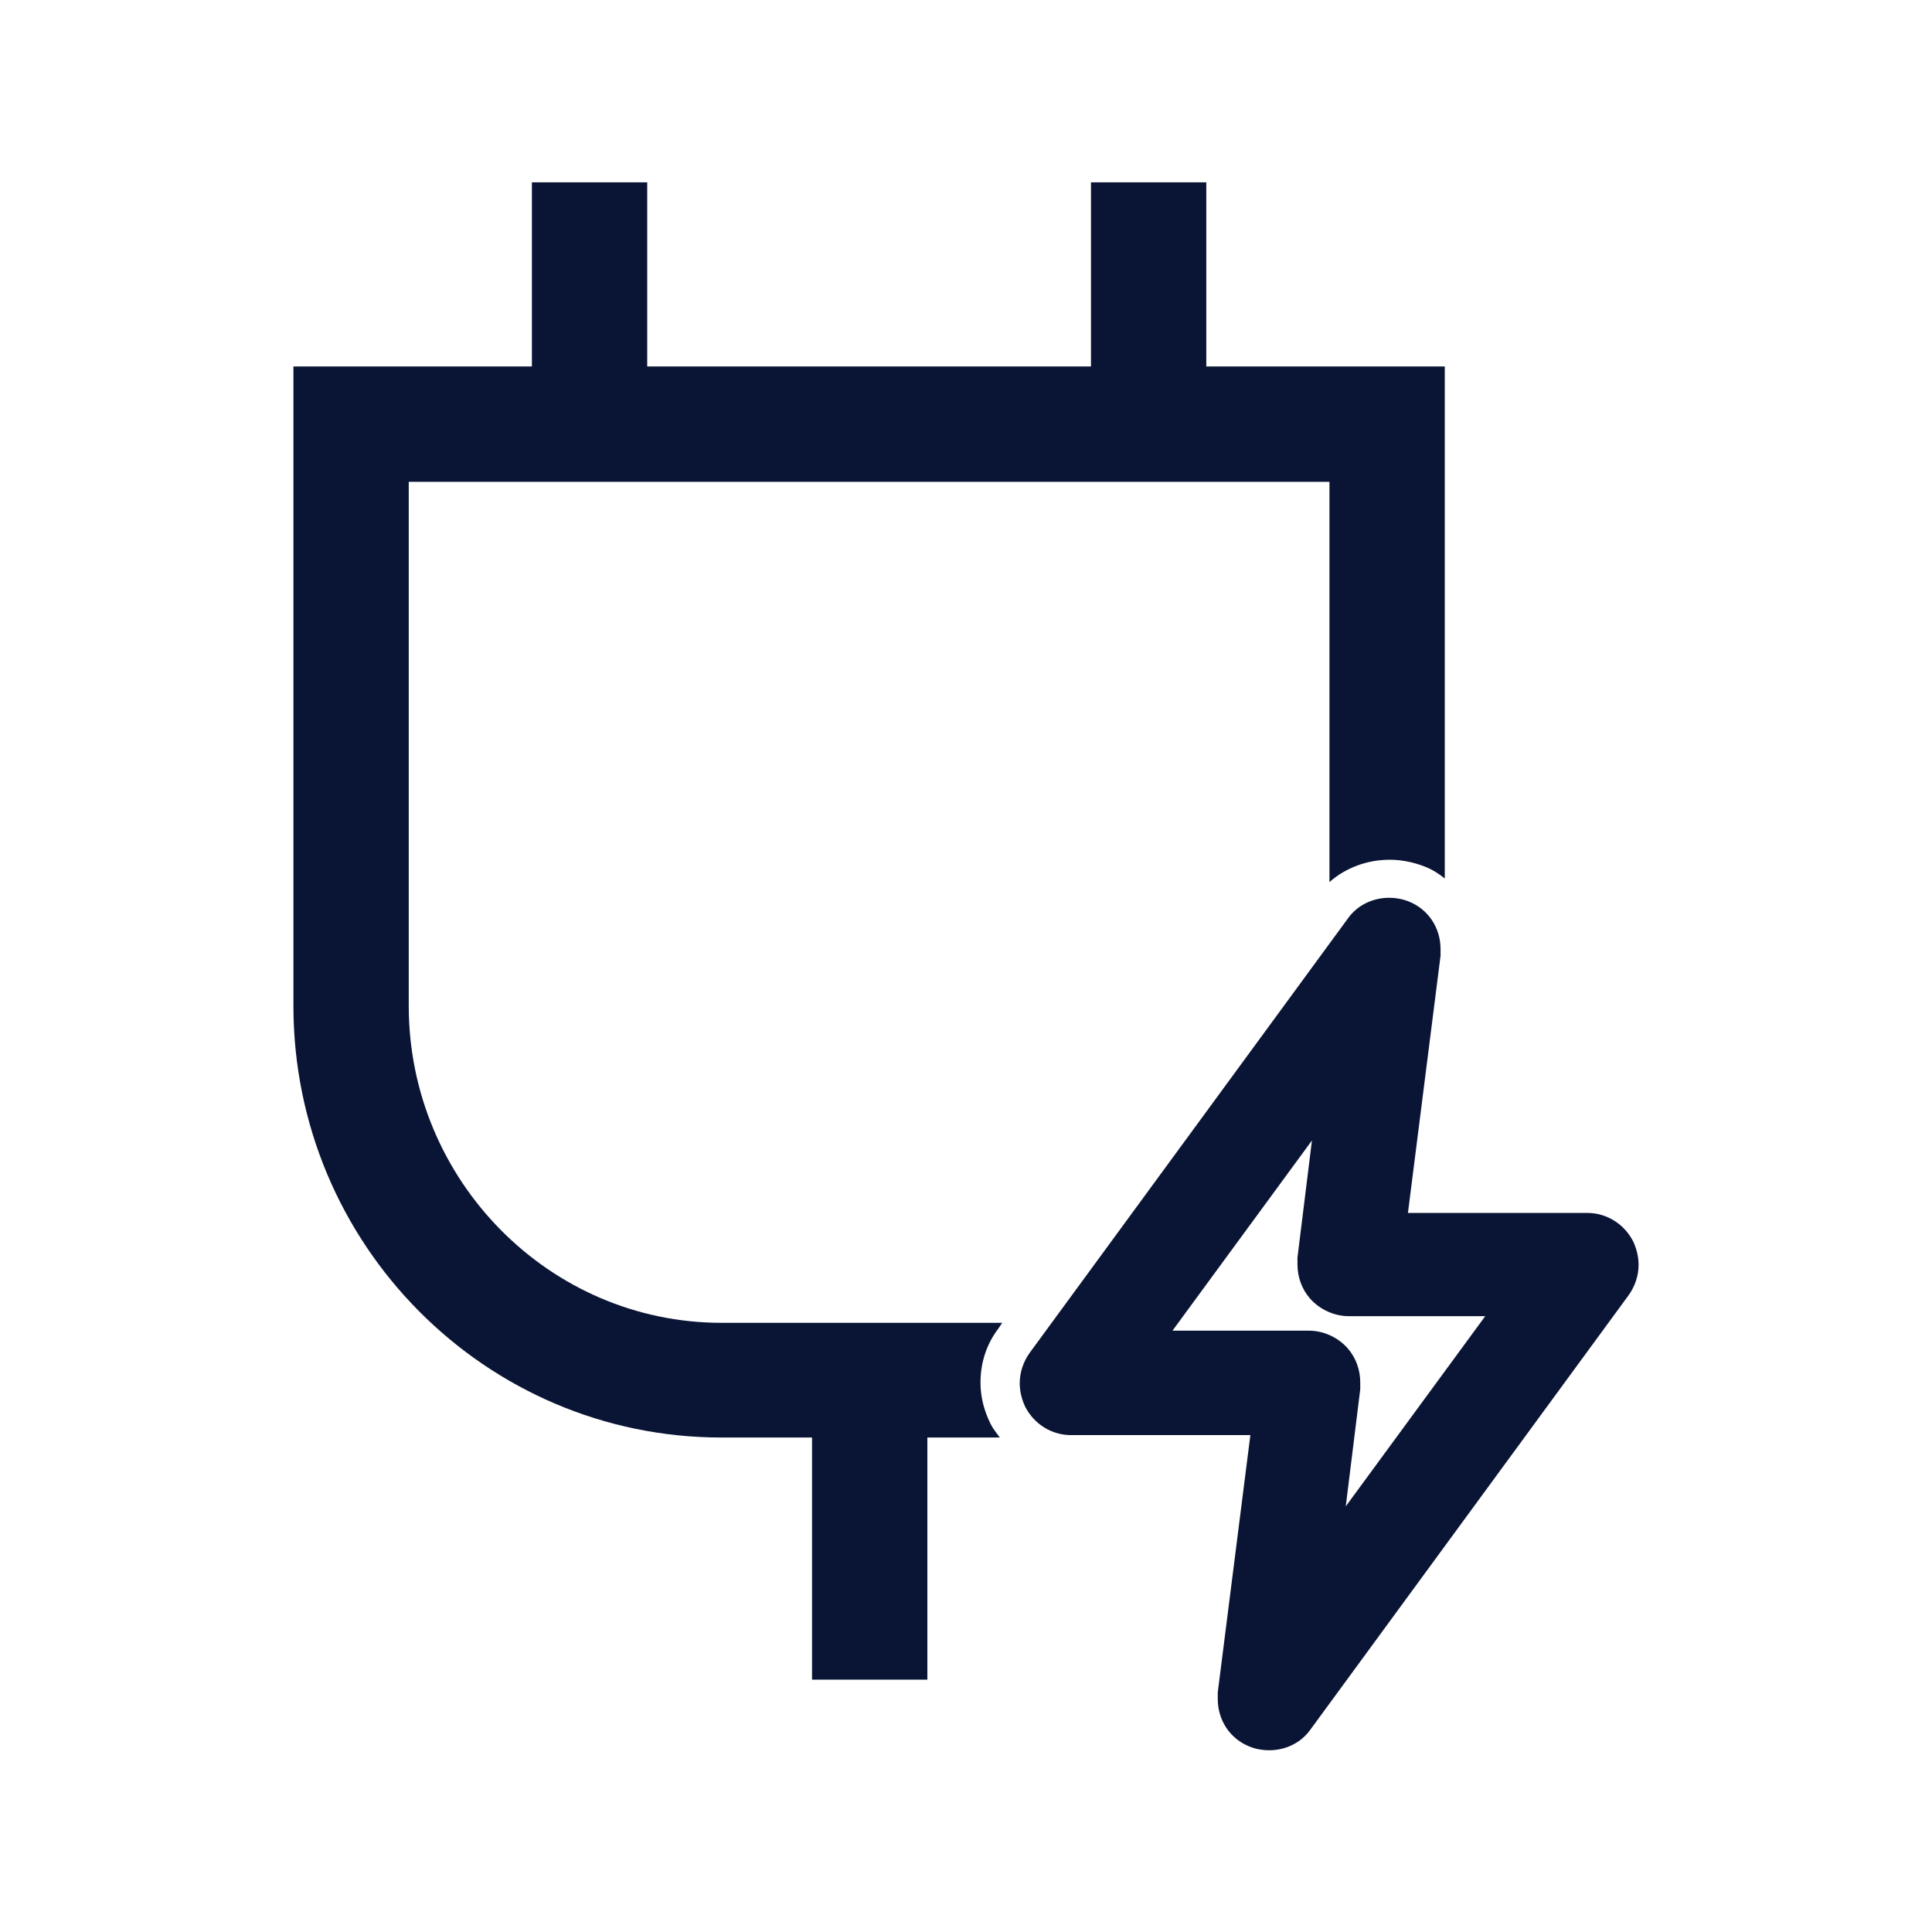
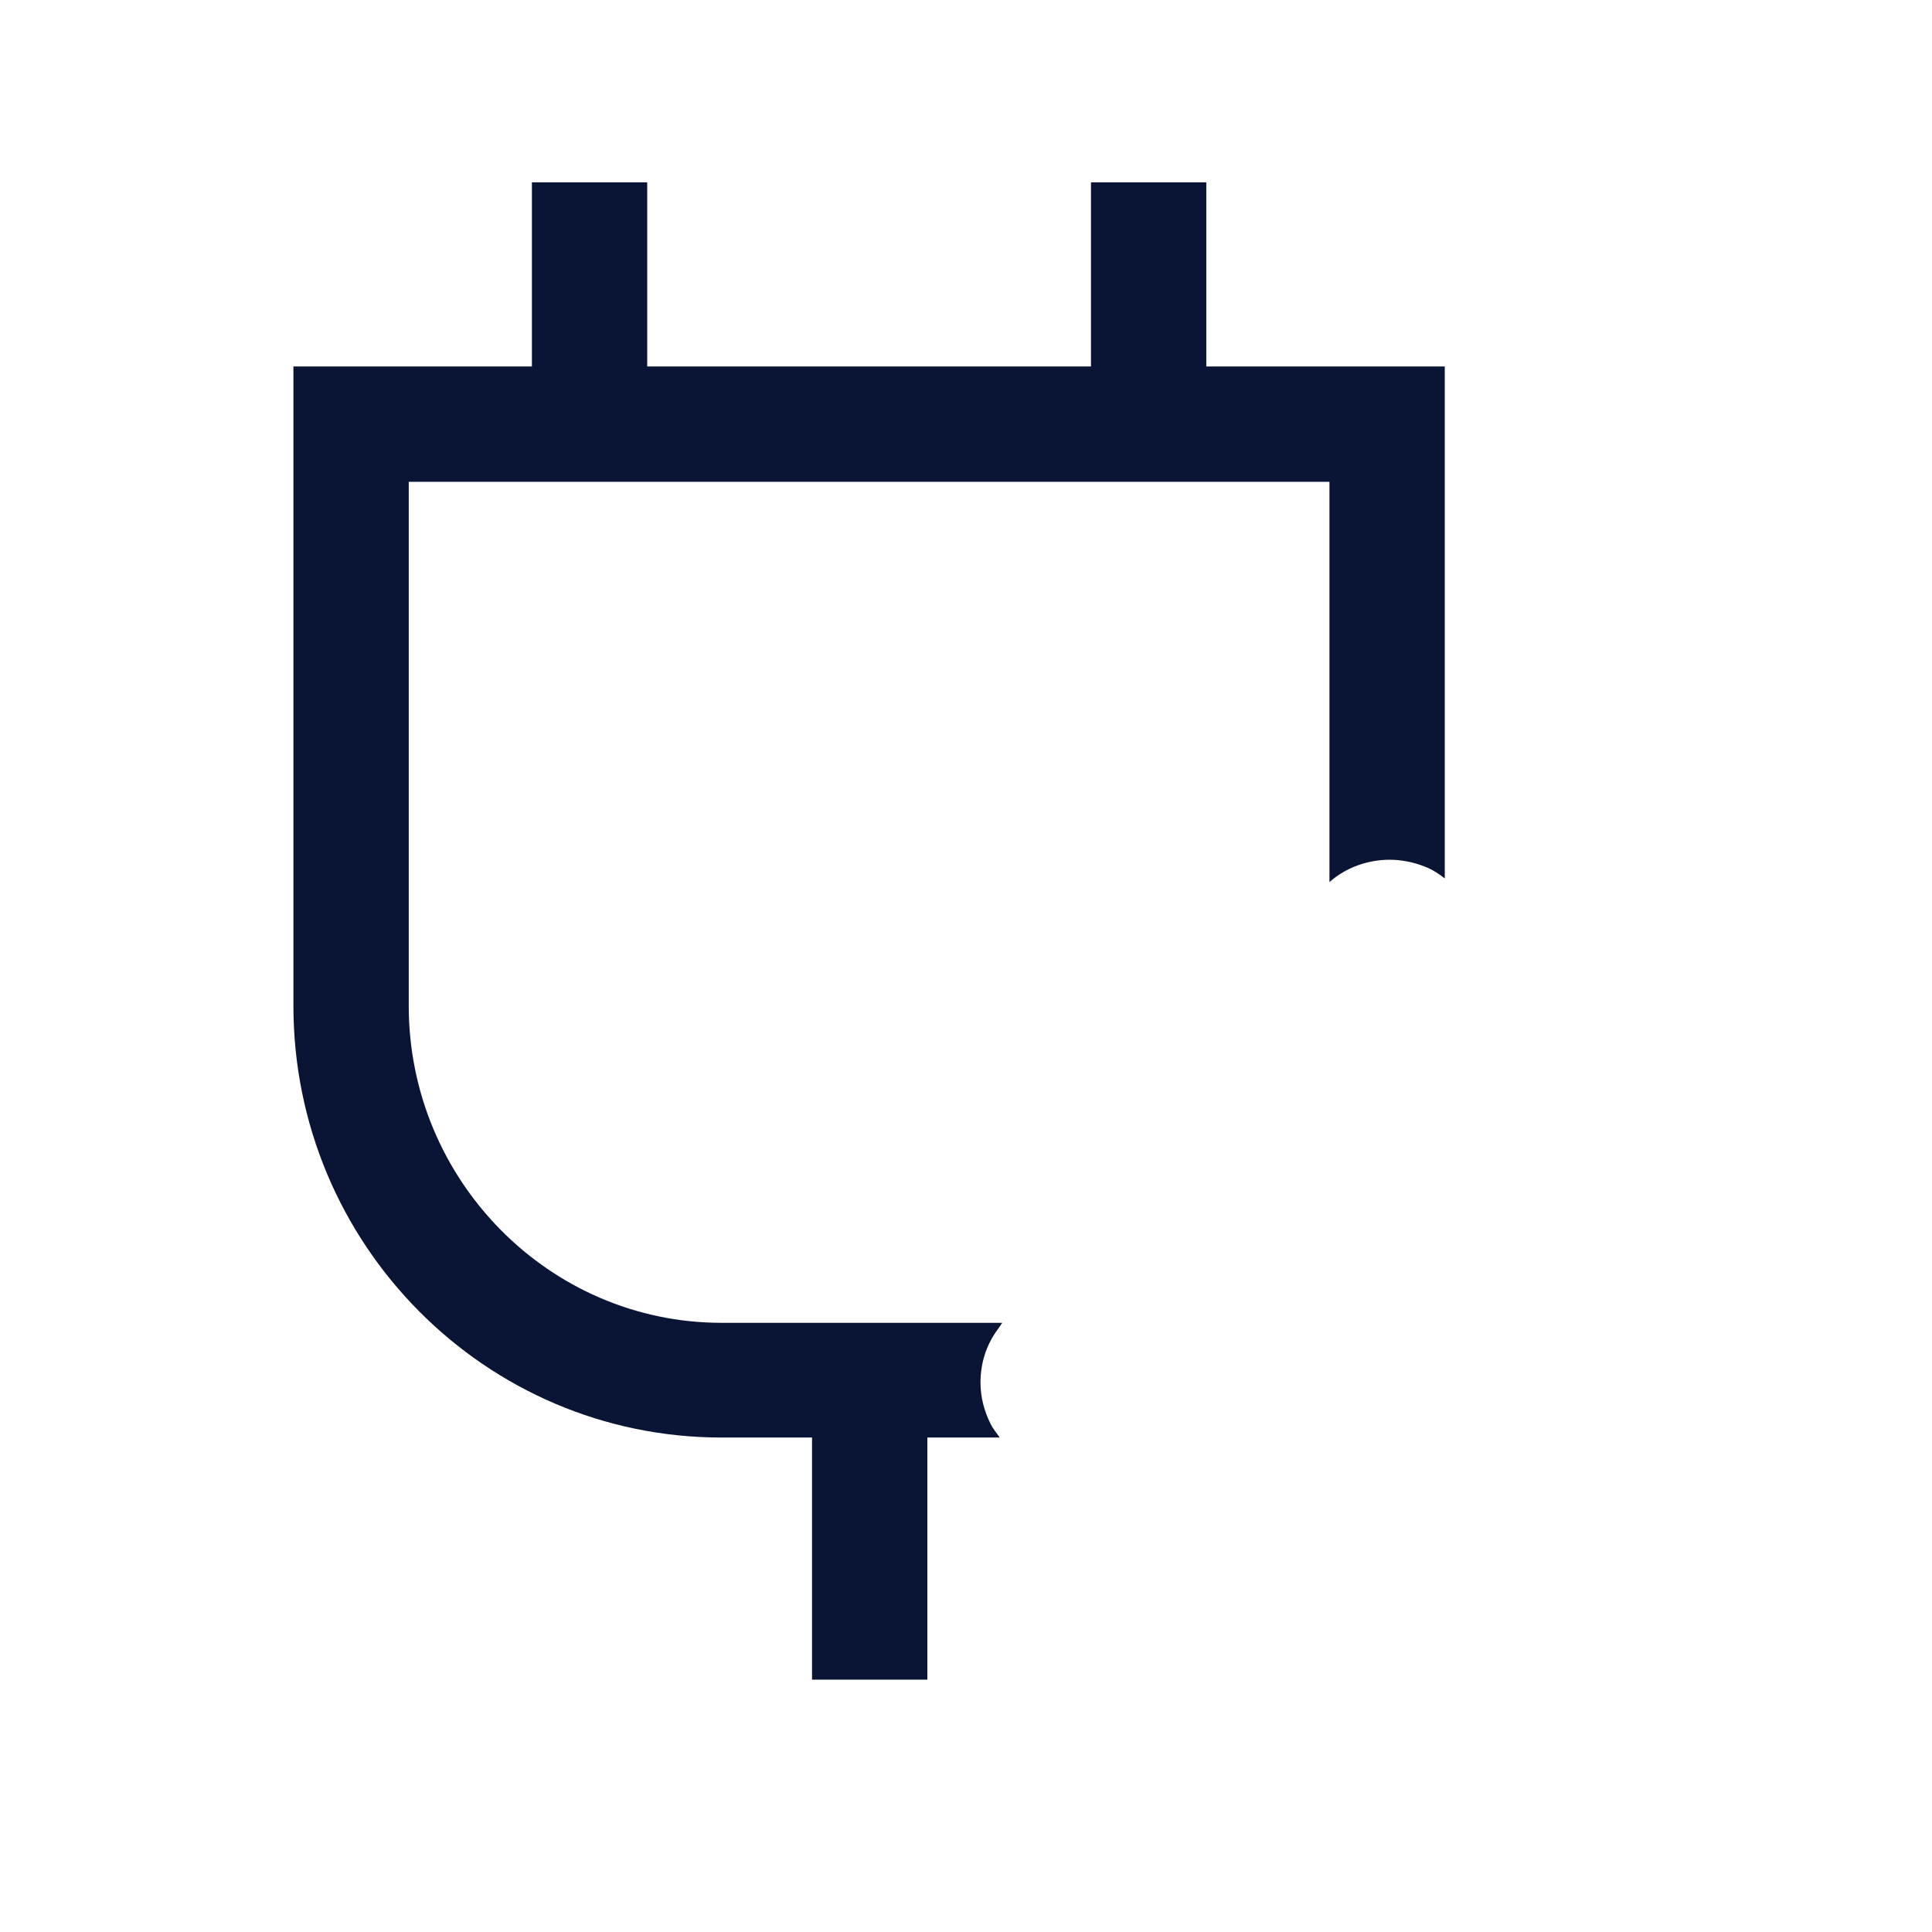
<svg xmlns="http://www.w3.org/2000/svg" id="icons" width="32" height="32" viewBox="0 0 32 32">
  <defs>
    <style>
      .cls-1 {
        fill: #0a1535;
      }
    </style>
  </defs>
  <path class="cls-1" d="M16.59,21.91h-4.64c-2.85,0-5.18-2.36-5.18-5.25V7.98h15.25v6.63c.27-.24.63-.37,1-.37.19,0,.39.04.57.11.13.05.24.12.34.2V6.07h-3.95v-3.05h-1.91v3.05h-7.35v-3.05h-1.91v3.05h-3.95v10.59c0,3.95,3.18,7.15,7.09,7.15h1.5v4.01h1.91v-4.01h1.2c-.05-.07-.11-.14-.15-.22-.11-.22-.17-.45-.17-.69,0-.33.1-.64.3-.9l.06-.09Z" />
-   <path class="cls-1" d="M27.05,20.56c-.15-.29-.44-.47-.76-.47h-2.97l.54-4.26v-.11c0-.35-.2-.66-.53-.79-.1-.04-.21-.06-.32-.06-.27,0-.53.12-.69.35l-5.26,7.18c-.11.15-.17.33-.17.51,0,.13.03.26.09.39.15.29.44.47.76.47h2.97l-.54,4.26v.11c0,.35.2.66.53.79.1.04.21.06.32.06.27,0,.53-.12.69-.35l5.26-7.18c.11-.15.17-.33.17-.51,0-.13-.03-.26-.09-.39ZM22.29,24.95l.24-1.94v-.11c0-.21-.07-.41-.21-.57-.16-.18-.4-.29-.64-.29h-2.26l2.31-3.15-.24,1.94v.11c0,.21.07.41.21.57.16.18.4.29.64.29h2.26l-2.31,3.15Z" />
</svg>